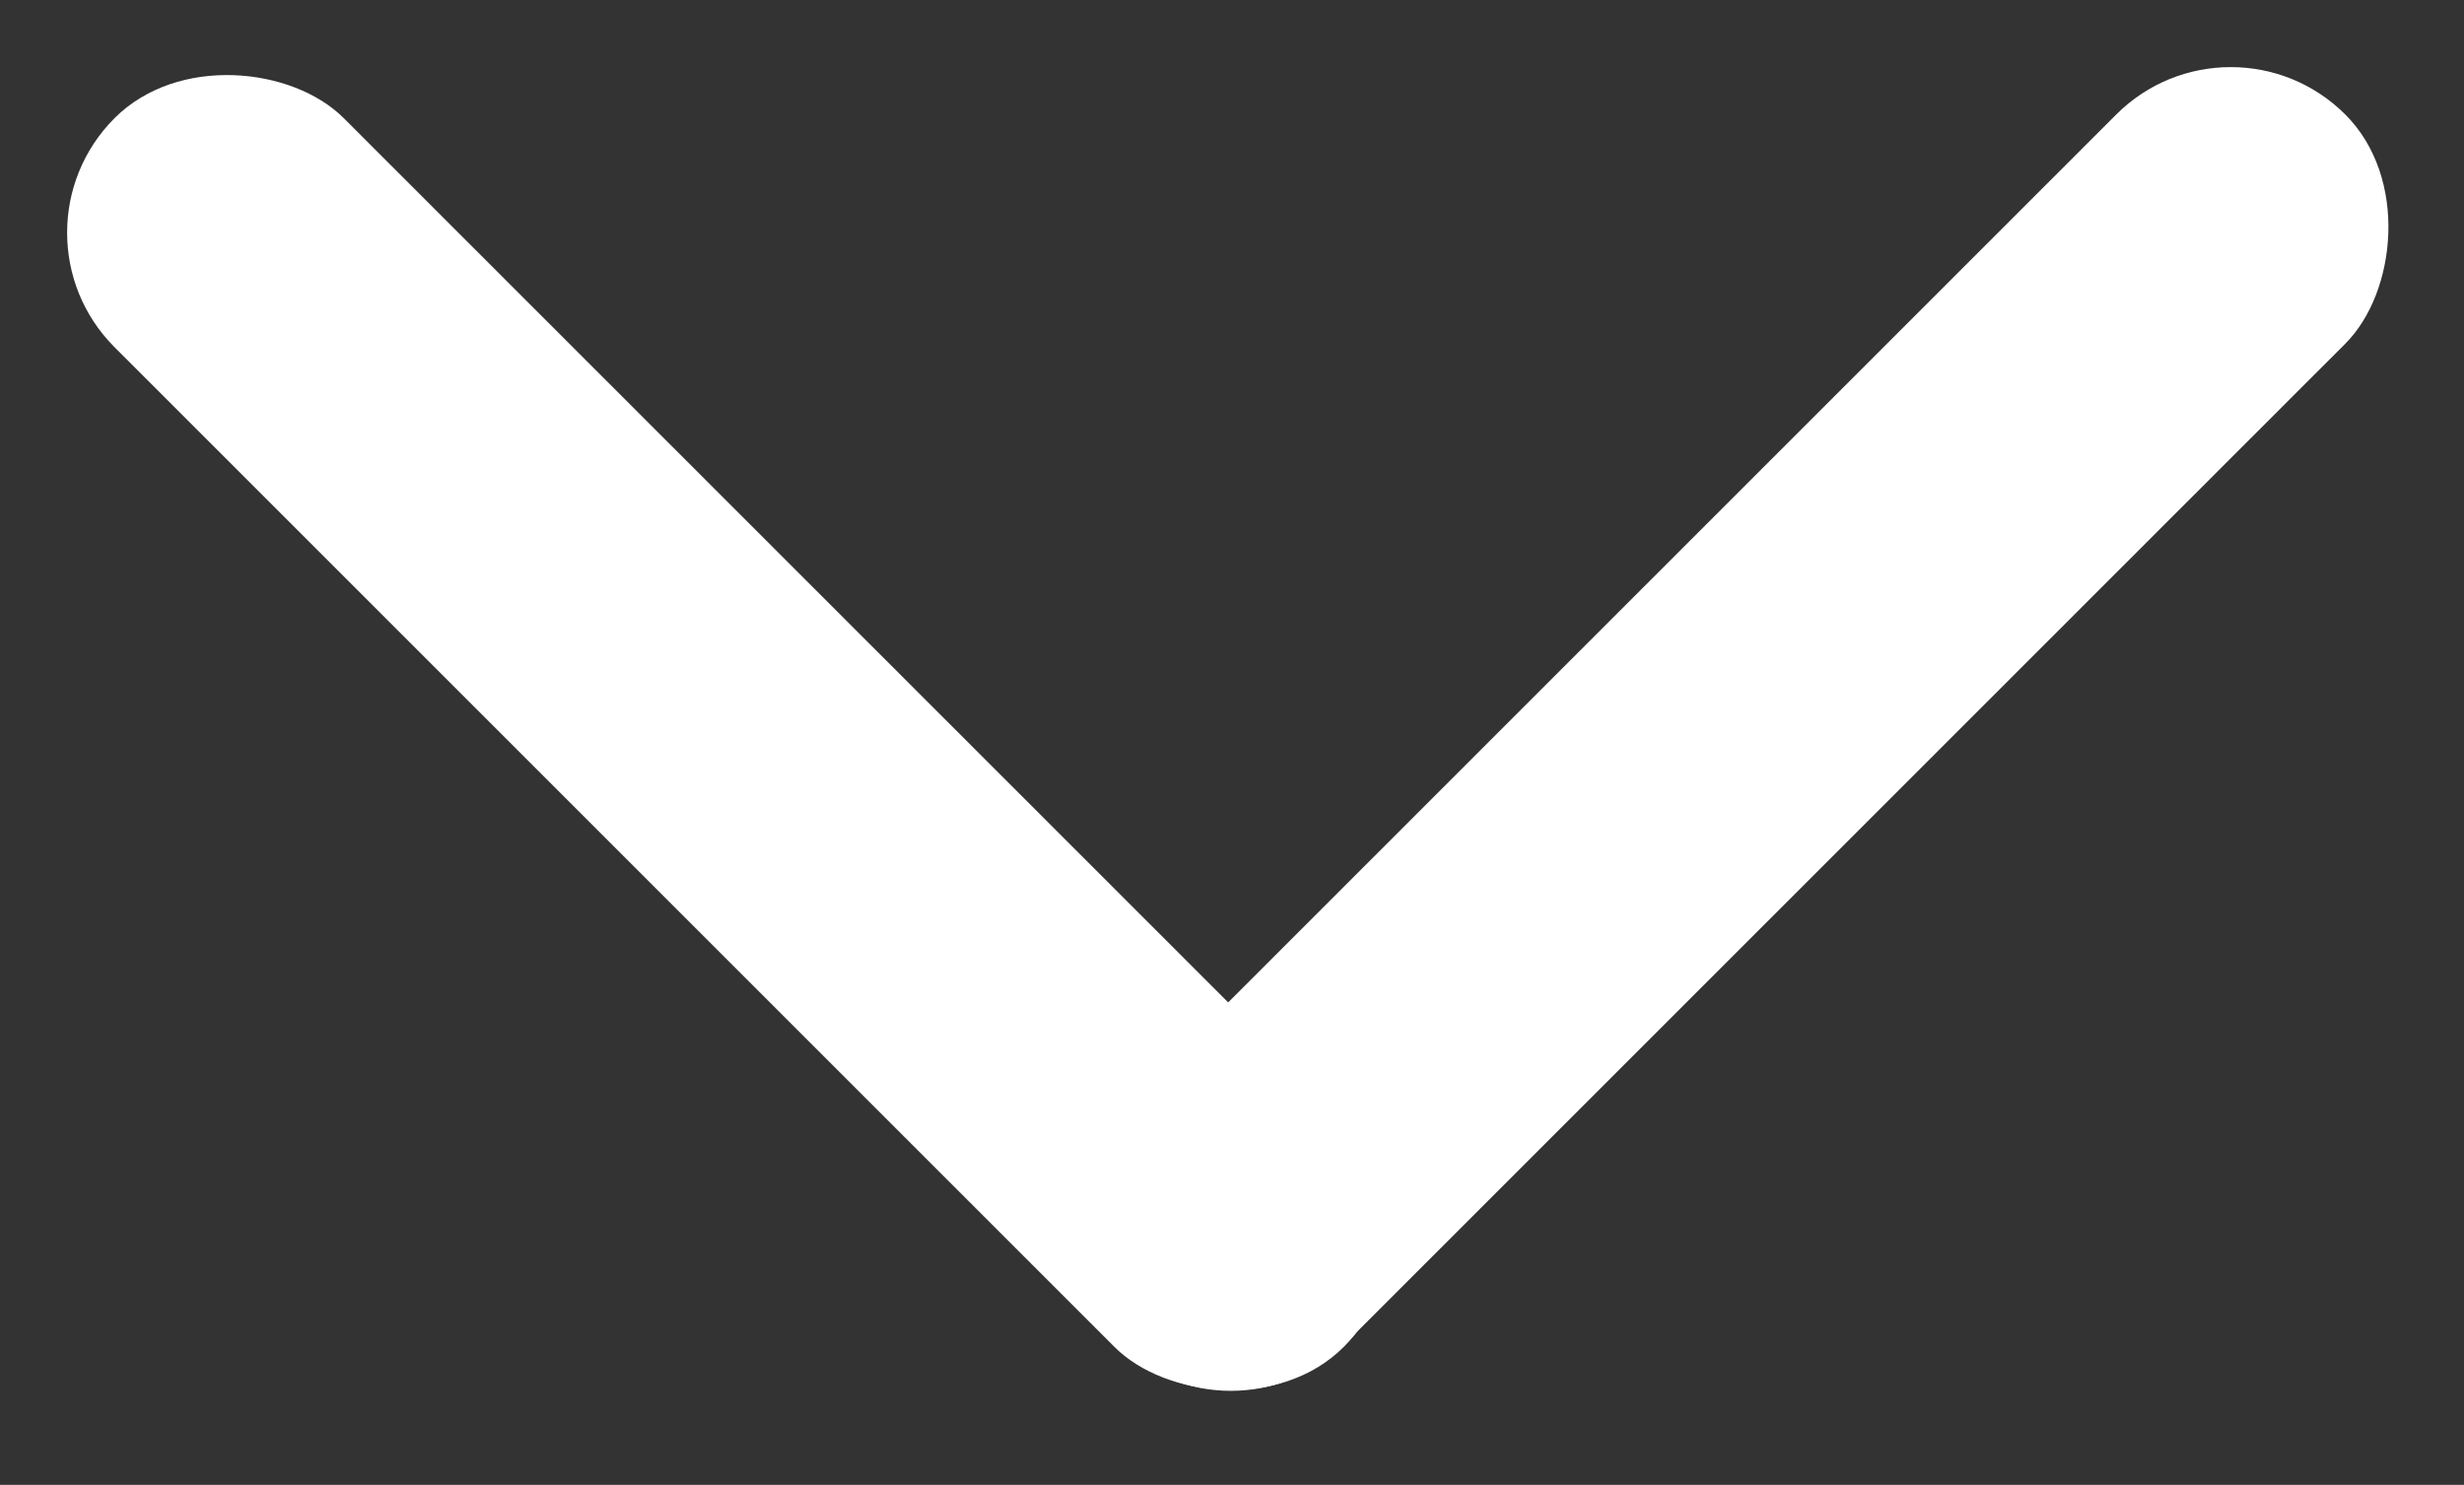
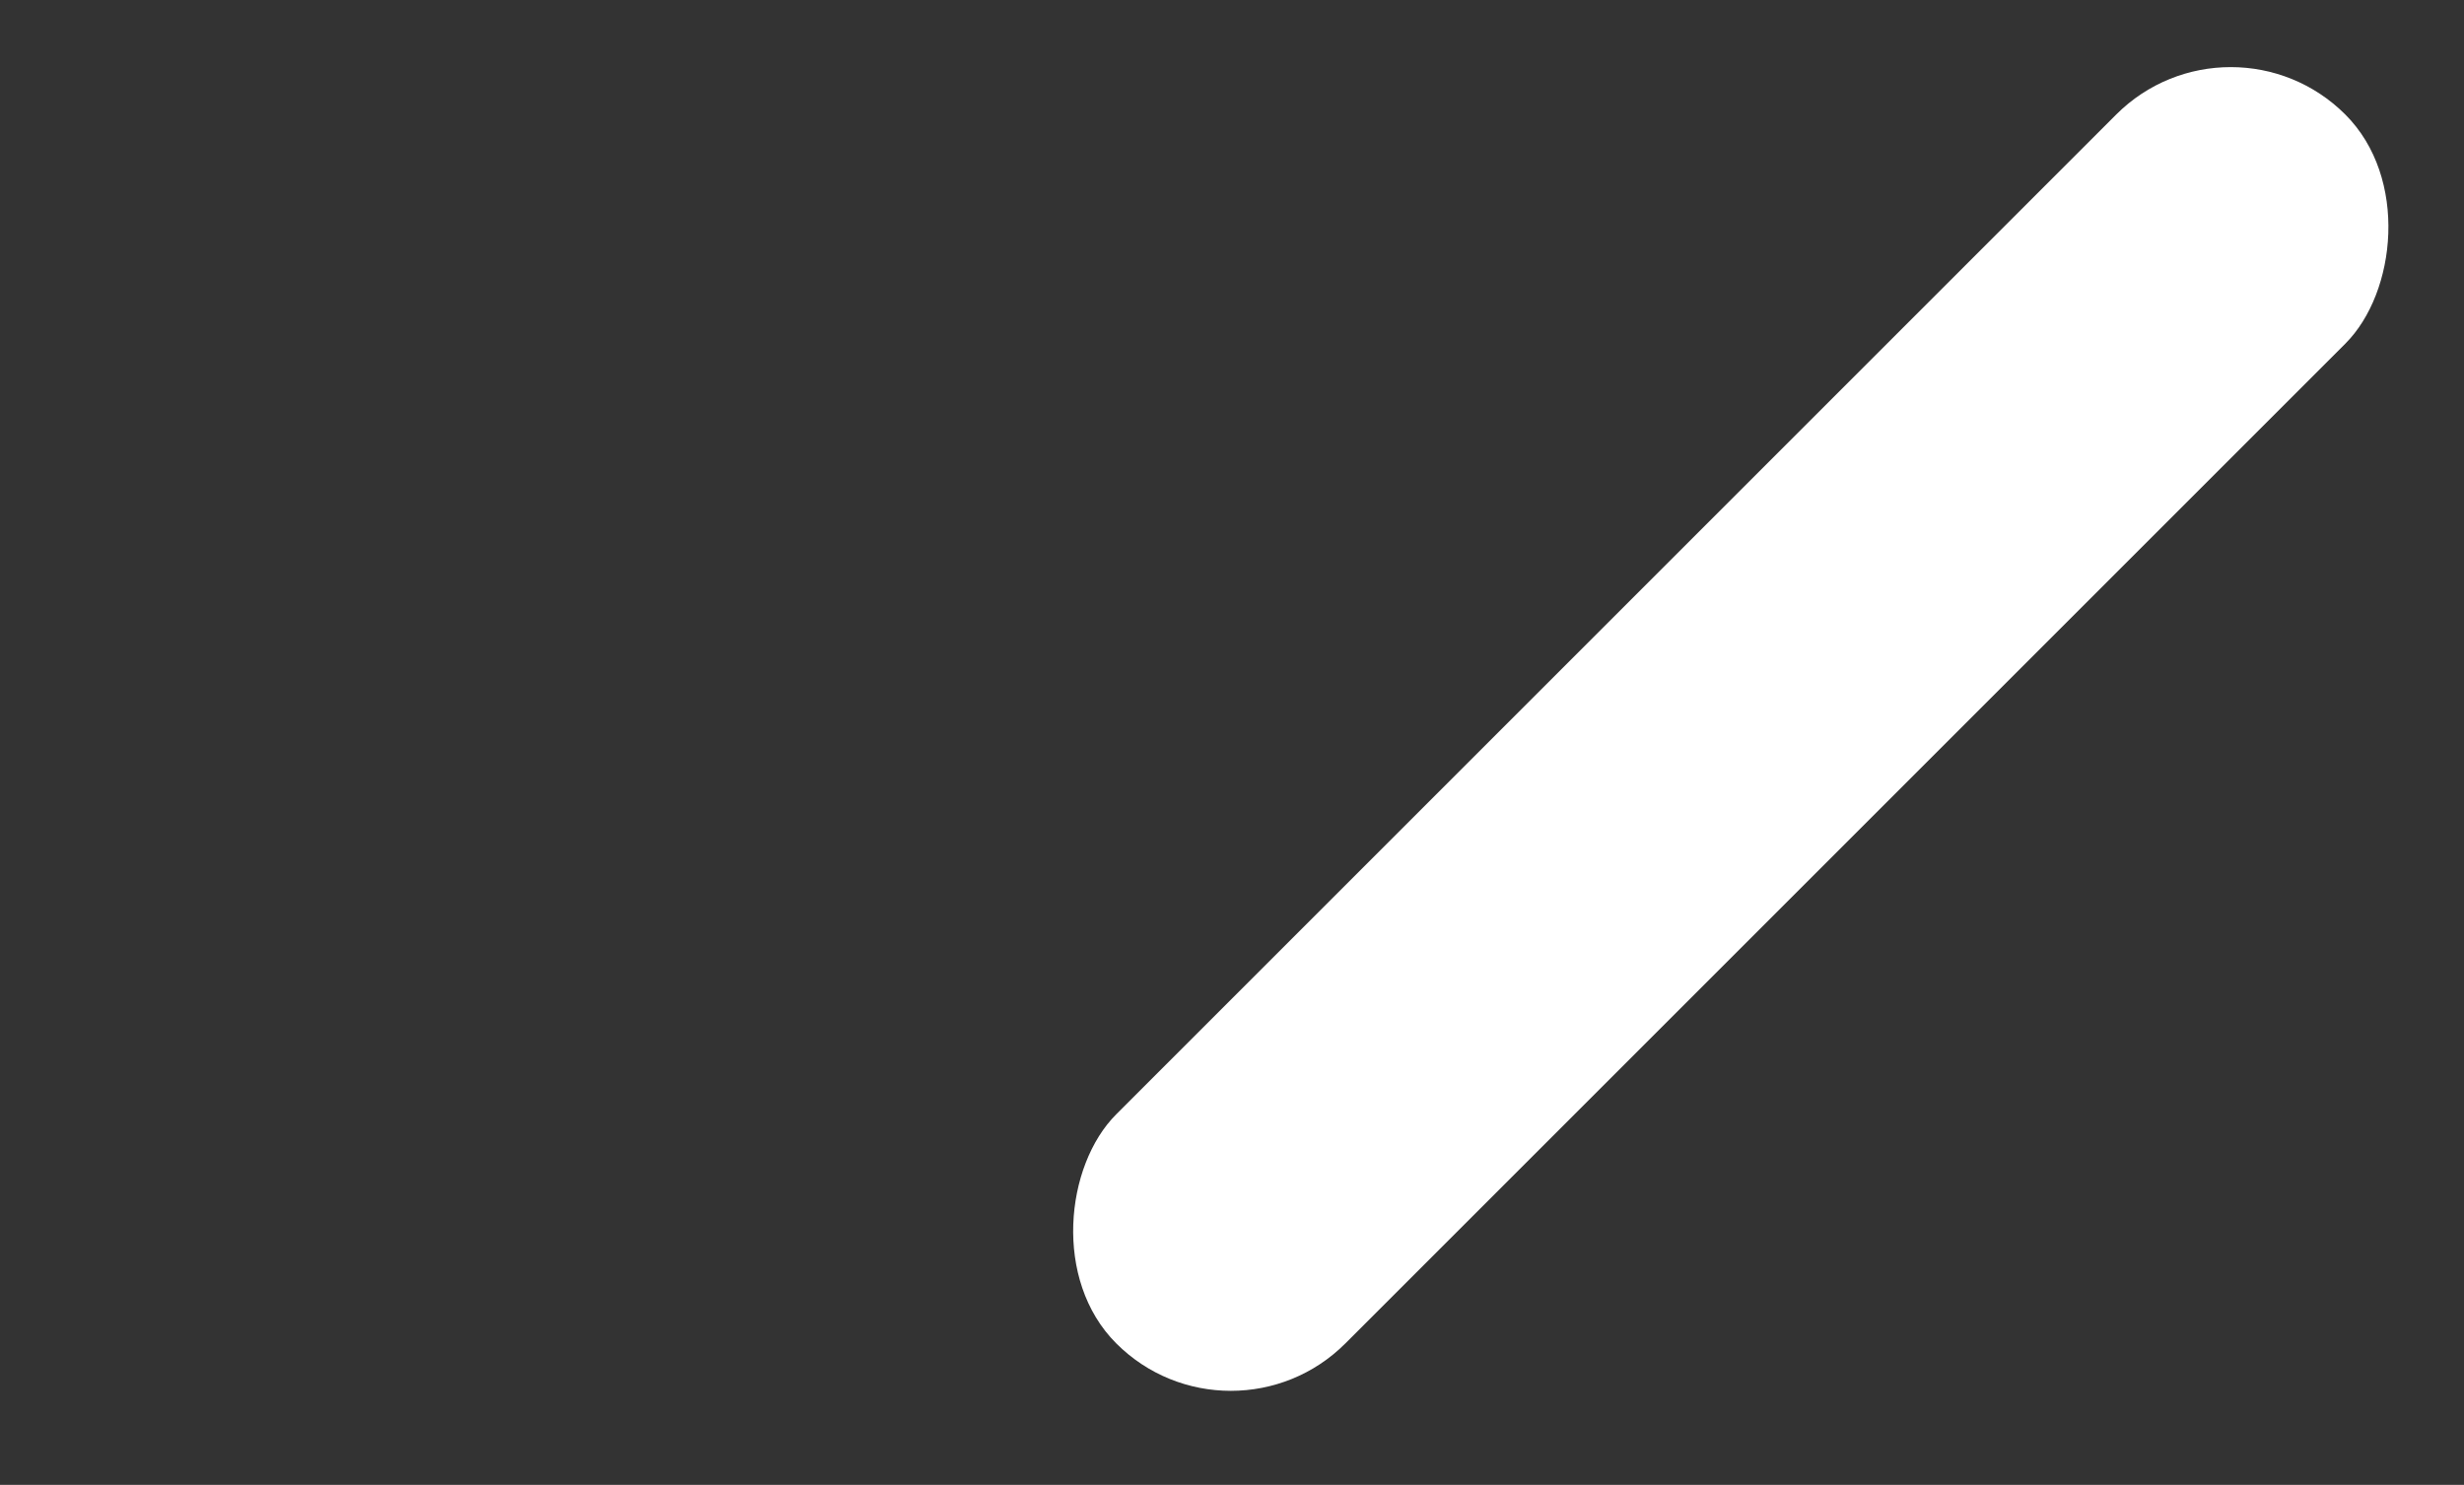
<svg xmlns="http://www.w3.org/2000/svg" width="73" height="44" viewBox="0 0 73 44" fill="none">
  <rect x="0" y="0" width="73" height="44" fill="#333333" stroke="none" />
  <rect x="66.09" width="9.601" height="51.497" rx="4.801" transform="rotate(45 66.09 0)" fill="white" />
-   <rect y="6.895" width="9.601" height="51.497" rx="4.801" transform="rotate(-45 0 6.895)" fill="white" />
</svg>